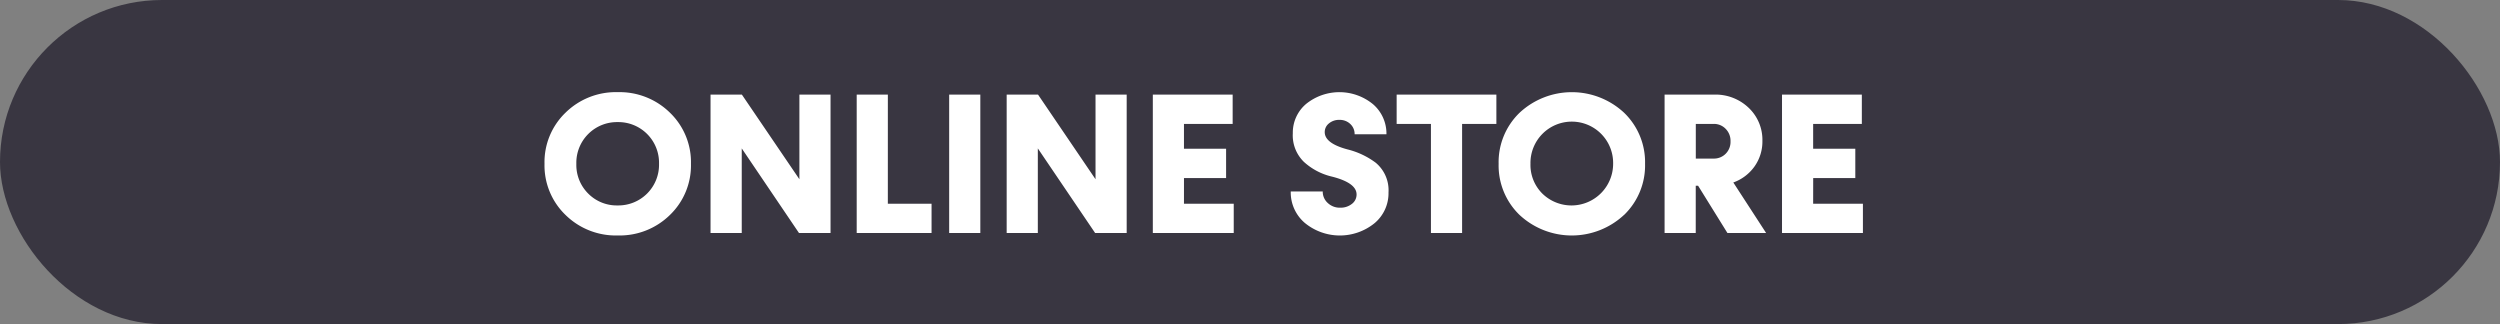
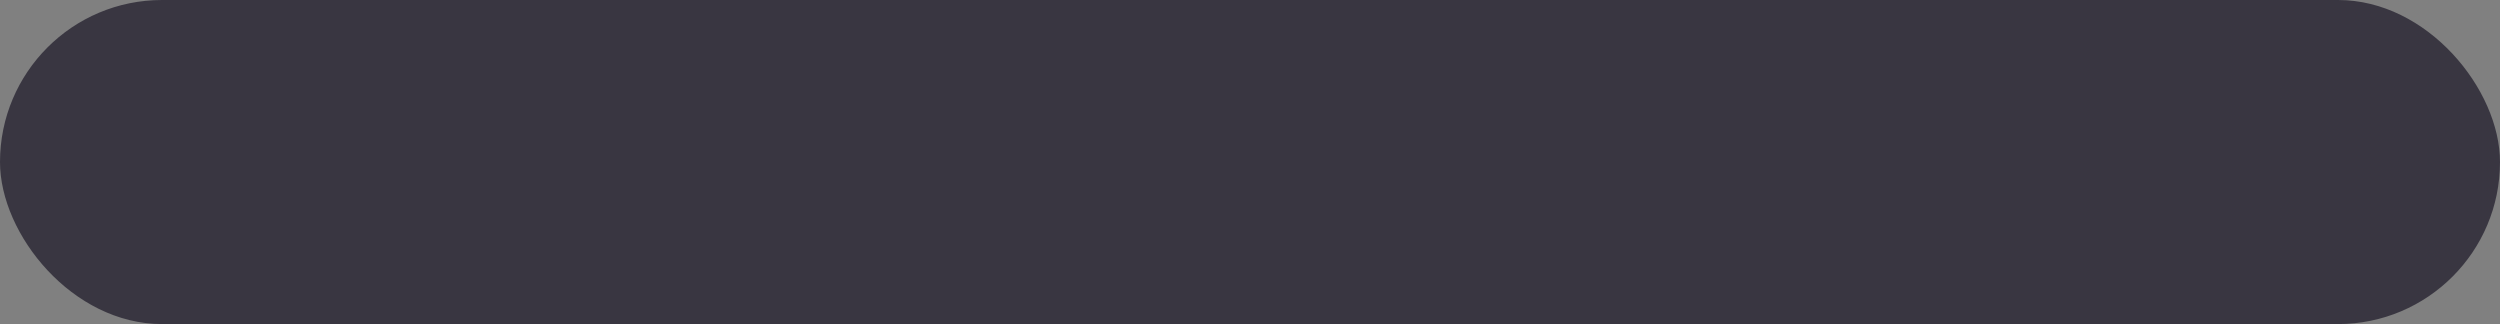
<svg xmlns="http://www.w3.org/2000/svg" width="162" height="21" viewBox="0 0 162 21">
  <rect x="0" y="0" width="162" height="21" fill="#808080" stroke="none" />
  <g id="グループ_1350" data-name="グループ 1350" transform="translate(-117 -7331)">
    <rect id="長方形_232" data-name="長方形 232" width="162" height="21" rx="10.5" transform="translate(117 7331)" fill="#393641" />
-     <path id="パス_2921" data-name="パス 2921" d="M8.55,11.826A4.455,4.455,0,0,0,9.909,8.512,4.448,4.448,0,0,0,8.55,5.205,4.652,4.652,0,0,0,5.167,3.872a4.646,4.646,0,0,0-3.39,1.333A4.448,4.448,0,0,0,.419,8.512a4.455,4.455,0,0,0,1.358,3.313,4.646,4.646,0,0,0,3.39,1.333A4.652,4.652,0,0,0,8.55,11.826Zm-5.3-1.384a2.617,2.617,0,0,1-.768-1.93,2.635,2.635,0,0,1,2.679-2.7,2.635,2.635,0,0,1,2.679,2.7,2.635,2.635,0,0,1-2.679,2.7A2.6,2.6,0,0,1,3.25,10.442Zm13.686-.927L13.209,4.031H11.178V13H13.2V7.516L16.91,13h2.044V4.031H16.936Zm5.732-5.484H20.649V13H25.5V11.1H22.667ZM28.66,13V4.031H26.641V13Zm7.465-3.485L32.4,4.031H30.367V13h2.019V7.516L36.1,13h2.044V4.031H36.125Zm5.732-.076h2.729v-1.9H41.856V5.929h3.155v-1.9H39.838V13h5.243V11.1H41.856Zm12.353,2.92a2.525,2.525,0,0,0,.9-1.987,2.317,2.317,0,0,0-.832-1.93,5.1,5.1,0,0,0-1.834-.863q-1.466-.394-1.466-1.117a.709.709,0,0,1,.273-.565,1.013,1.013,0,0,1,.673-.229.988.988,0,0,1,.711.267.883.883,0,0,1,.279.667h2.063a2.511,2.511,0,0,0-.87-1.949,3.432,3.432,0,0,0-4.335-.019,2.435,2.435,0,0,0-.863,1.9,2.4,2.4,0,0,0,.717,1.854,4.067,4.067,0,0,0,1.828.958q1.587.406,1.587,1.155a.757.757,0,0,1-.3.609,1.169,1.169,0,0,1-.762.248,1.123,1.123,0,0,1-.8-.3.98.98,0,0,1-.33-.749H48.775a2.6,2.6,0,0,0,.914,2.038,3.57,3.57,0,0,0,4.52.013Zm1.428-8.328v1.9h2.222V13h2.019V5.929H62.1v-1.9Zm14.739,7.795a4.455,4.455,0,0,0,1.358-3.313,4.447,4.447,0,0,0-1.358-3.307,4.968,4.968,0,0,0-6.773,0,4.448,4.448,0,0,0-1.358,3.307A4.455,4.455,0,0,0,63.6,11.826a4.968,4.968,0,0,0,6.773,0Zm-5.3-1.384a2.617,2.617,0,0,1-.768-1.93,2.679,2.679,0,1,1,5.357,0,2.7,2.7,0,0,1-4.589,1.93ZM79.581,13,77.454,9.725A2.872,2.872,0,0,0,78.825,8.69a2.789,2.789,0,0,0,.514-1.657,2.857,2.857,0,0,0-.889-2.146,3.1,3.1,0,0,0-2.234-.857H73V13h2.019V9.934h.152L77.073,13Zm-3.4-7.071a1.051,1.051,0,0,1,.781.324,1.1,1.1,0,0,1,.311.806,1.083,1.083,0,0,1-.311.8,1.061,1.061,0,0,1-.781.317H75.023V5.929Zm6.449,3.51h2.729v-1.9H82.627V5.929h3.155v-1.9H80.609V13h5.243V11.1H82.627Z" transform="translate(151.865 7333.1)" fill="#fff" />
  </g>
</svg>